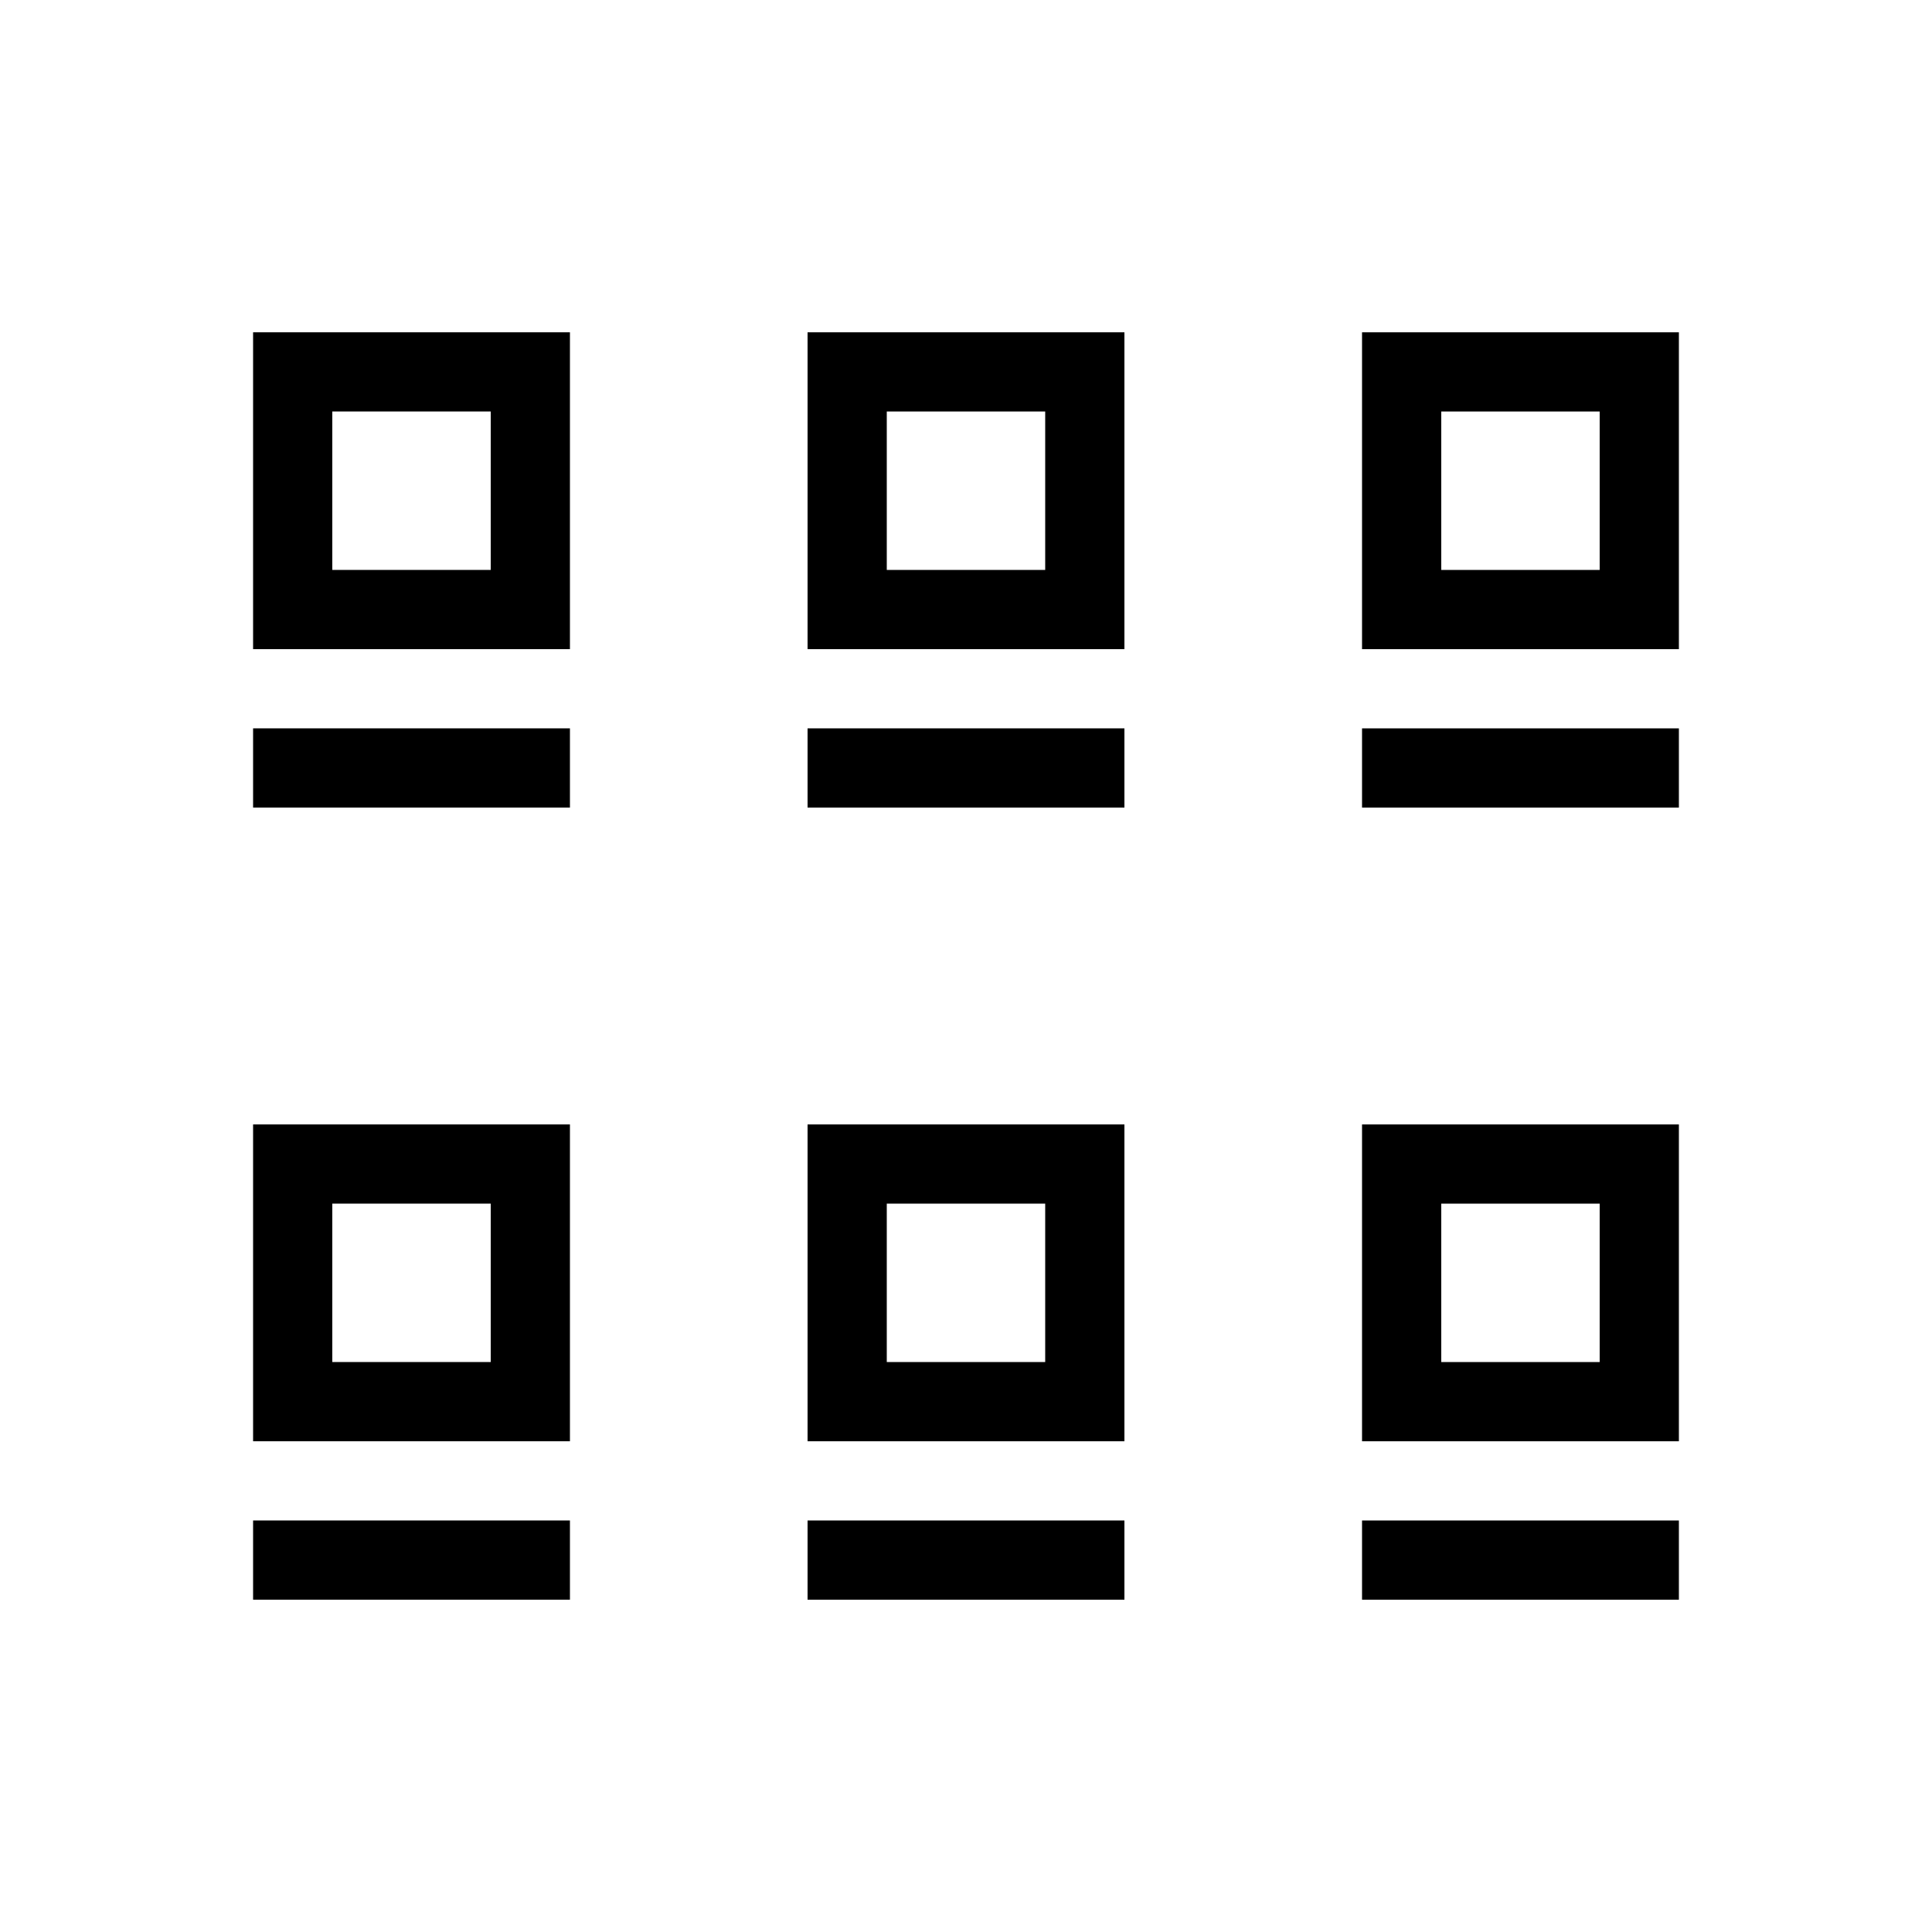
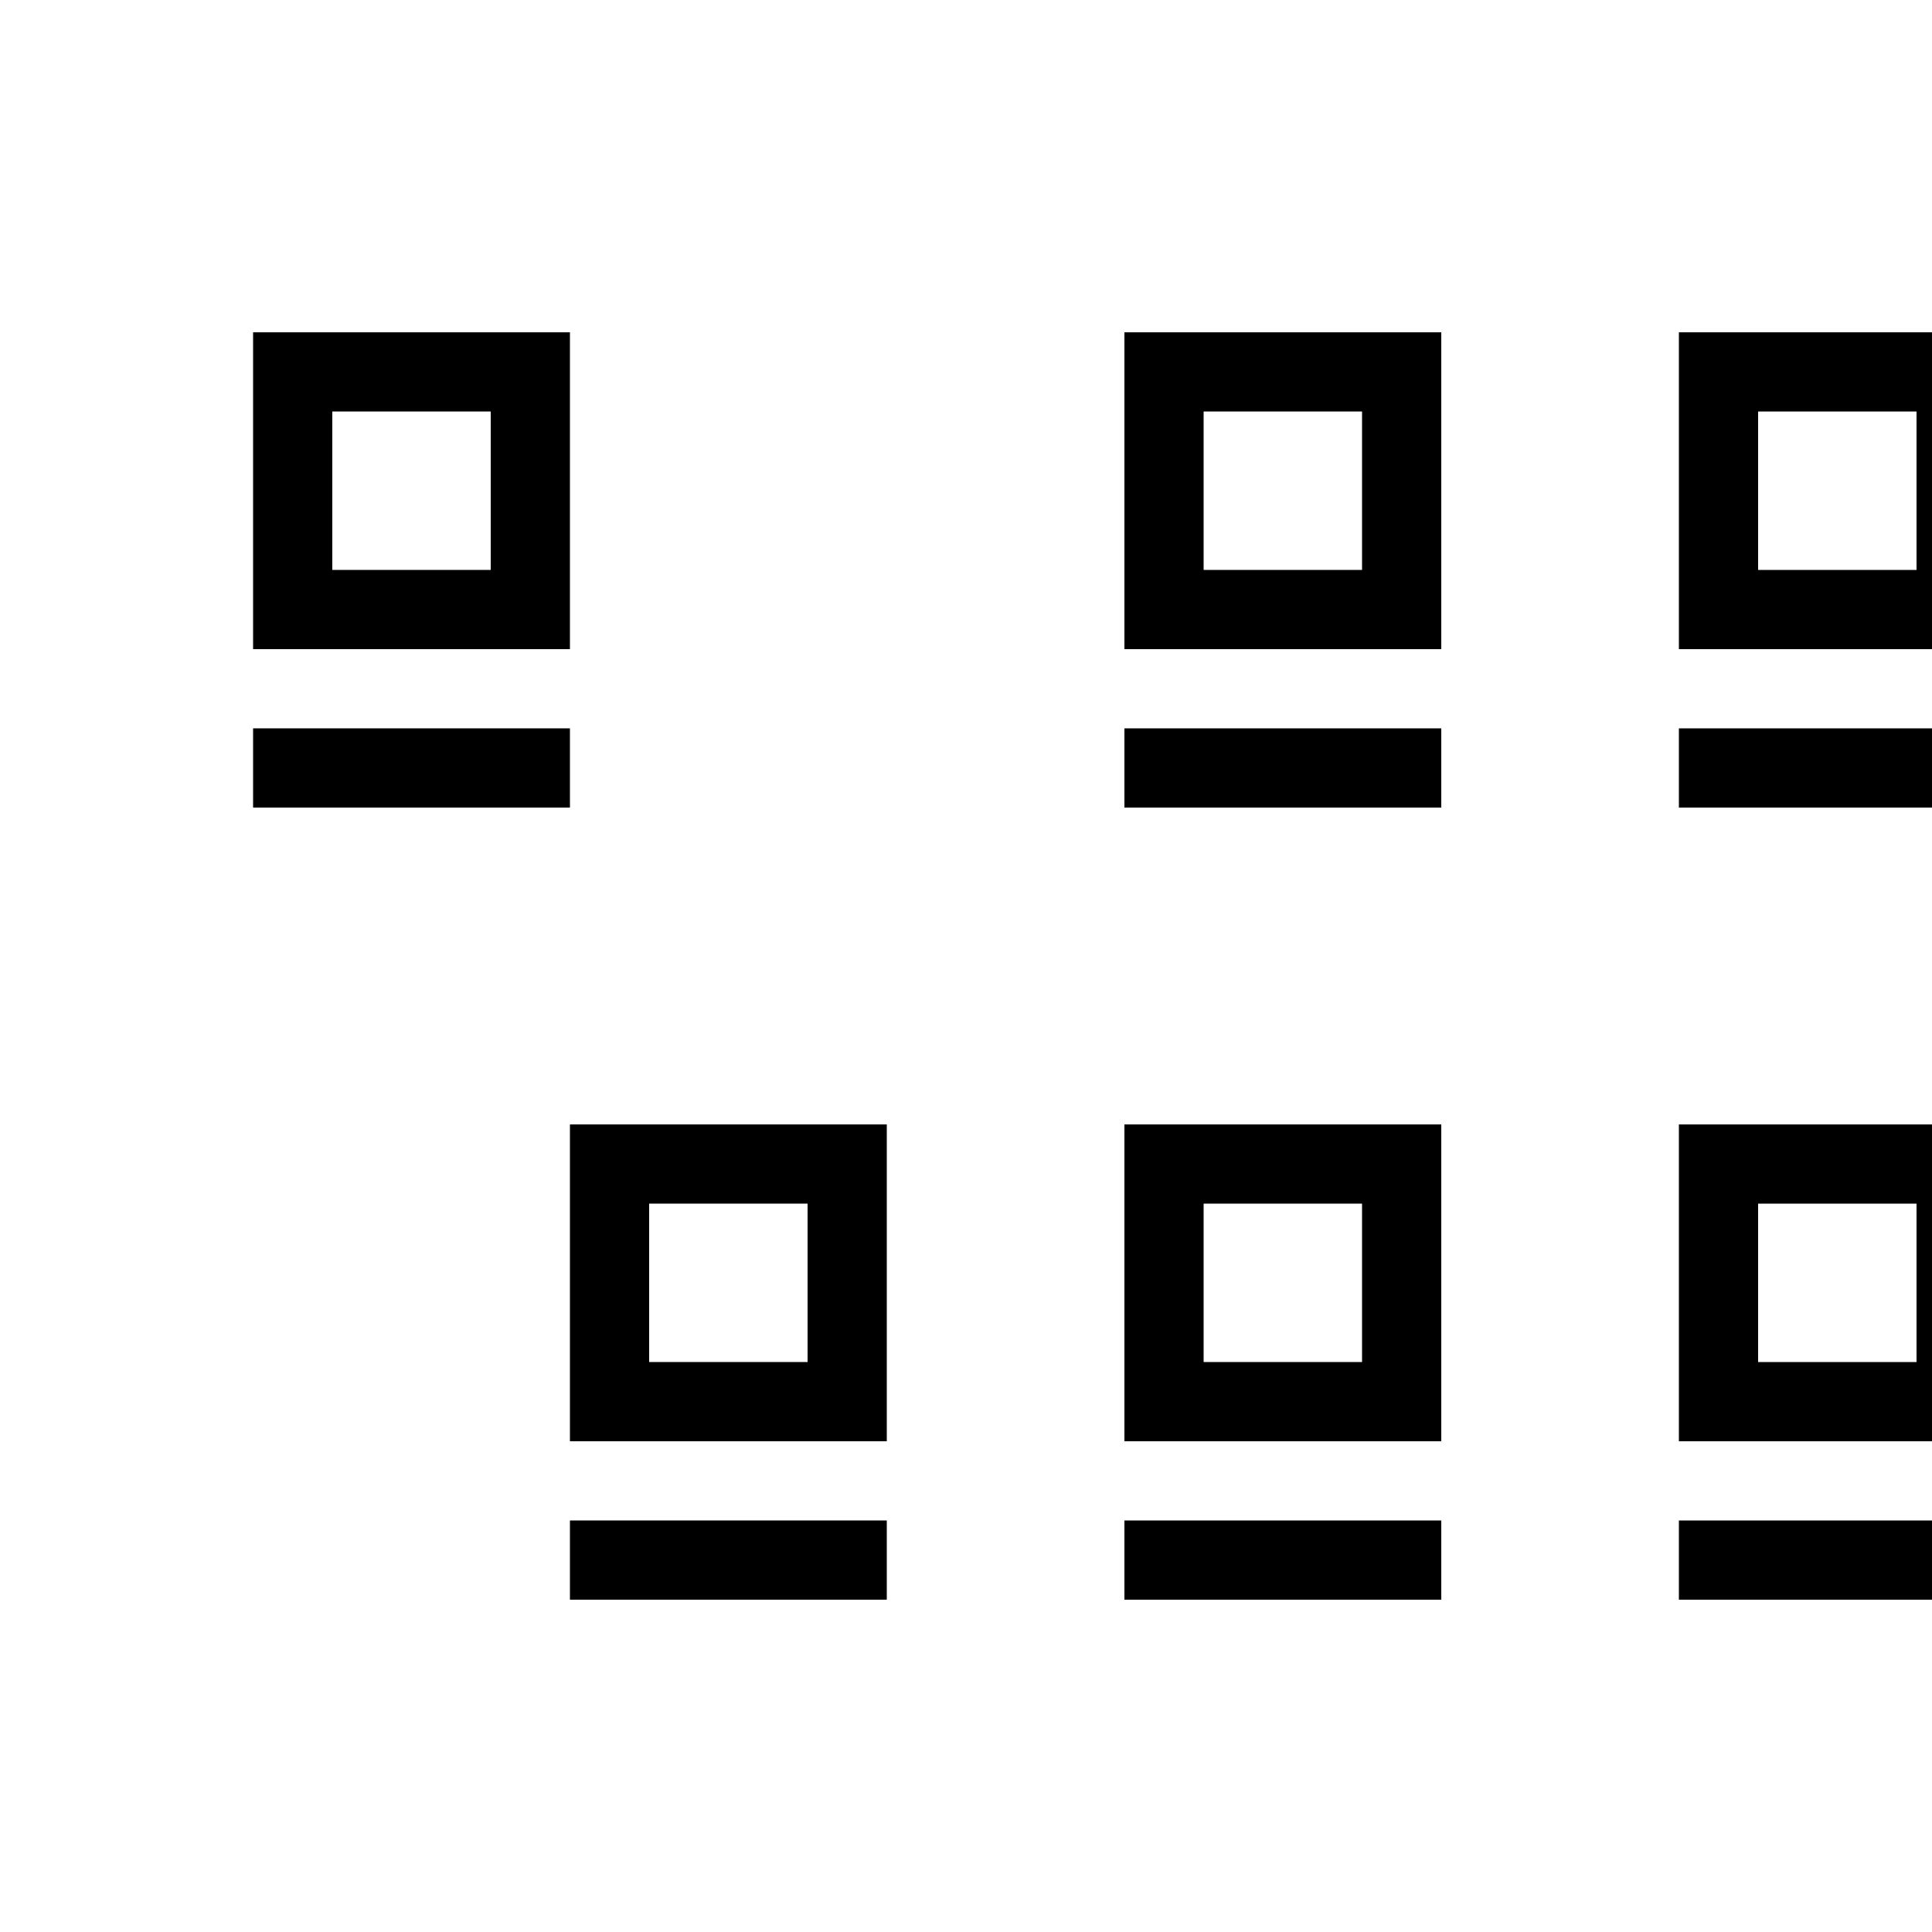
<svg xmlns="http://www.w3.org/2000/svg" fill="#000000" width="800px" height="800px" version="1.1" viewBox="144 144 512 512">
-   <path d="m295.04 232.06v83.969h-83.969v-83.969zm-62.977 20.992v41.984h41.984v-41.984zm-20.992 104.96v-20.992h83.969v20.992zm83.969 83.969v83.965h-83.969v-83.965zm-62.977 20.992v41.98h41.984v-41.98zm-20.992 104.96v-20.992h83.969v20.992zm230.91-335.87v83.969h-83.969v-83.969zm-62.977 20.992v41.984h41.984v-41.984zm-20.992 104.96v-20.992h83.969v20.992zm83.969 83.969v83.965h-83.969v-83.965zm-62.977 20.992v41.98h41.984v-41.98zm-20.992 104.96v-20.992h83.969v20.992zm230.91-335.87v83.969h-83.969v-83.969zm-62.977 20.992v41.984h41.984v-41.984zm-20.992 104.96v-20.992h83.969v20.992zm83.969 83.969v83.965h-83.969v-83.965zm-62.977 20.992v41.98h41.984v-41.98zm-20.992 104.96v-20.992h83.969v20.992z" />
+   <path d="m295.04 232.06v83.969h-83.969v-83.969zm-62.977 20.992v41.984h41.984v-41.984zm-20.992 104.96v-20.992h83.969v20.992m83.969 83.969v83.965h-83.969v-83.965zm-62.977 20.992v41.98h41.984v-41.98zm-20.992 104.96v-20.992h83.969v20.992zm230.91-335.87v83.969h-83.969v-83.969zm-62.977 20.992v41.984h41.984v-41.984zm-20.992 104.96v-20.992h83.969v20.992zm83.969 83.969v83.965h-83.969v-83.965zm-62.977 20.992v41.98h41.984v-41.98zm-20.992 104.96v-20.992h83.969v20.992zm230.91-335.87v83.969h-83.969v-83.969zm-62.977 20.992v41.984h41.984v-41.984zm-20.992 104.96v-20.992h83.969v20.992zm83.969 83.969v83.965h-83.969v-83.965zm-62.977 20.992v41.98h41.984v-41.98zm-20.992 104.96v-20.992h83.969v20.992z" />
</svg>